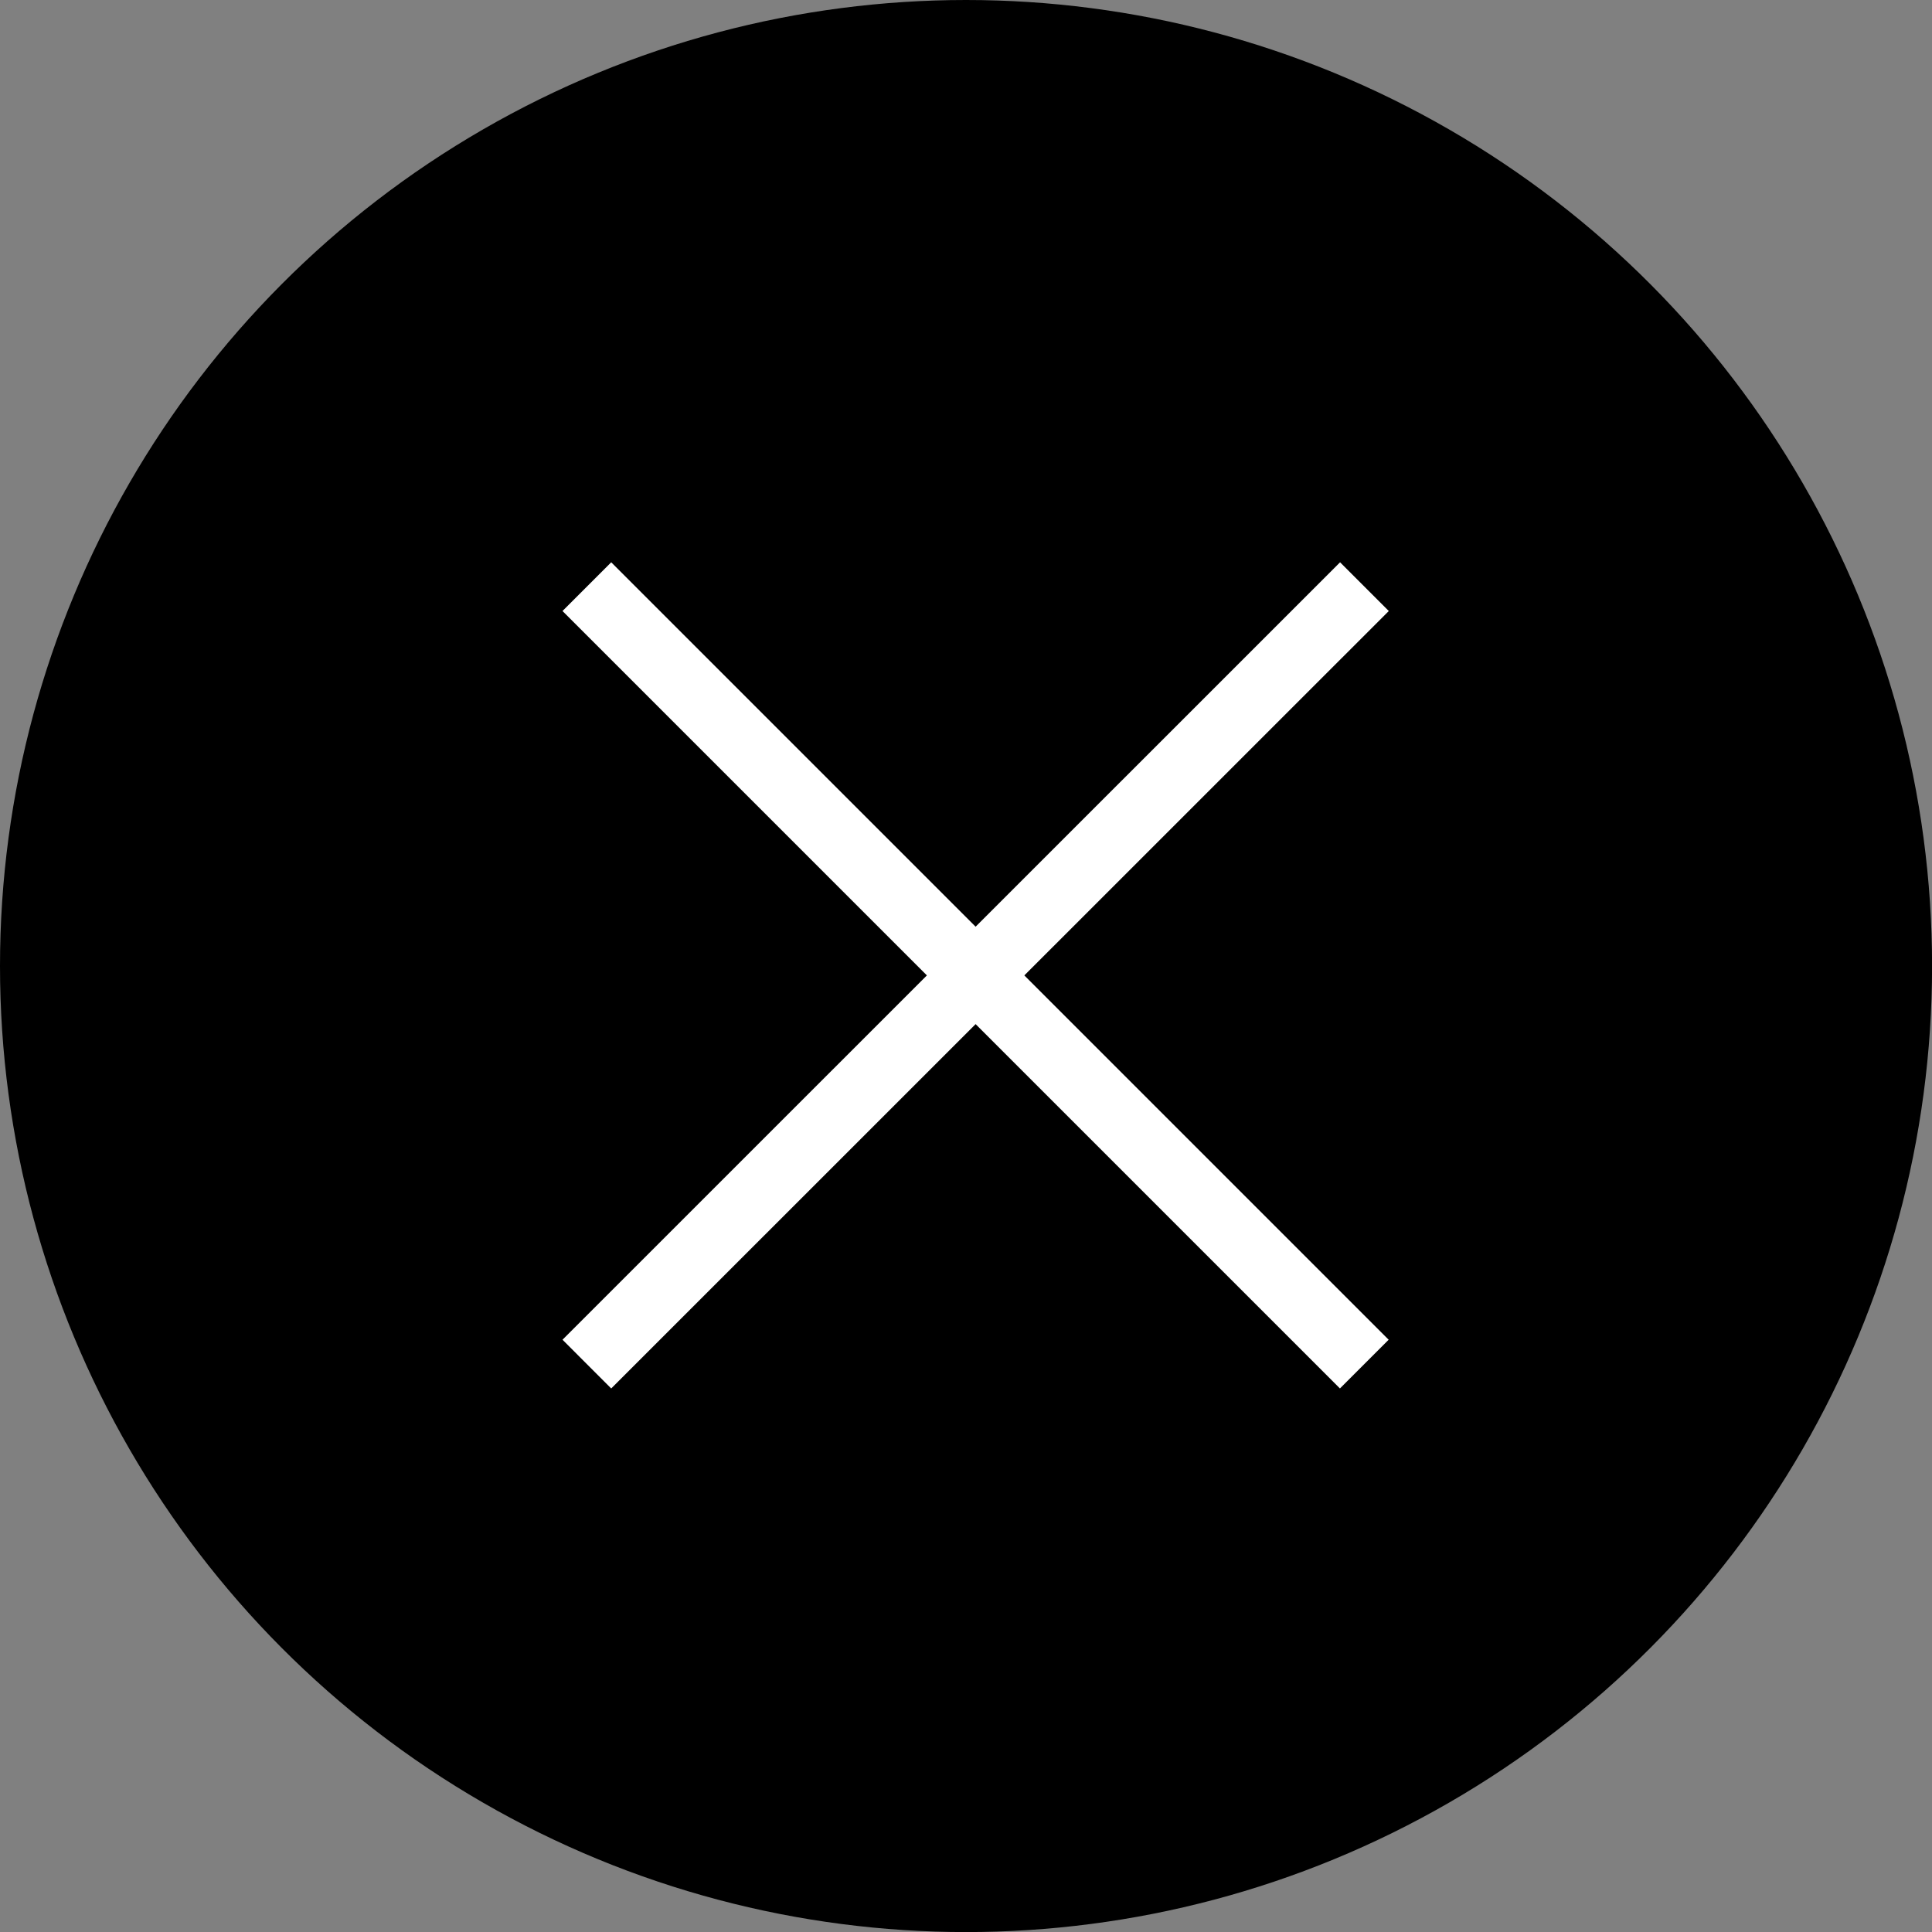
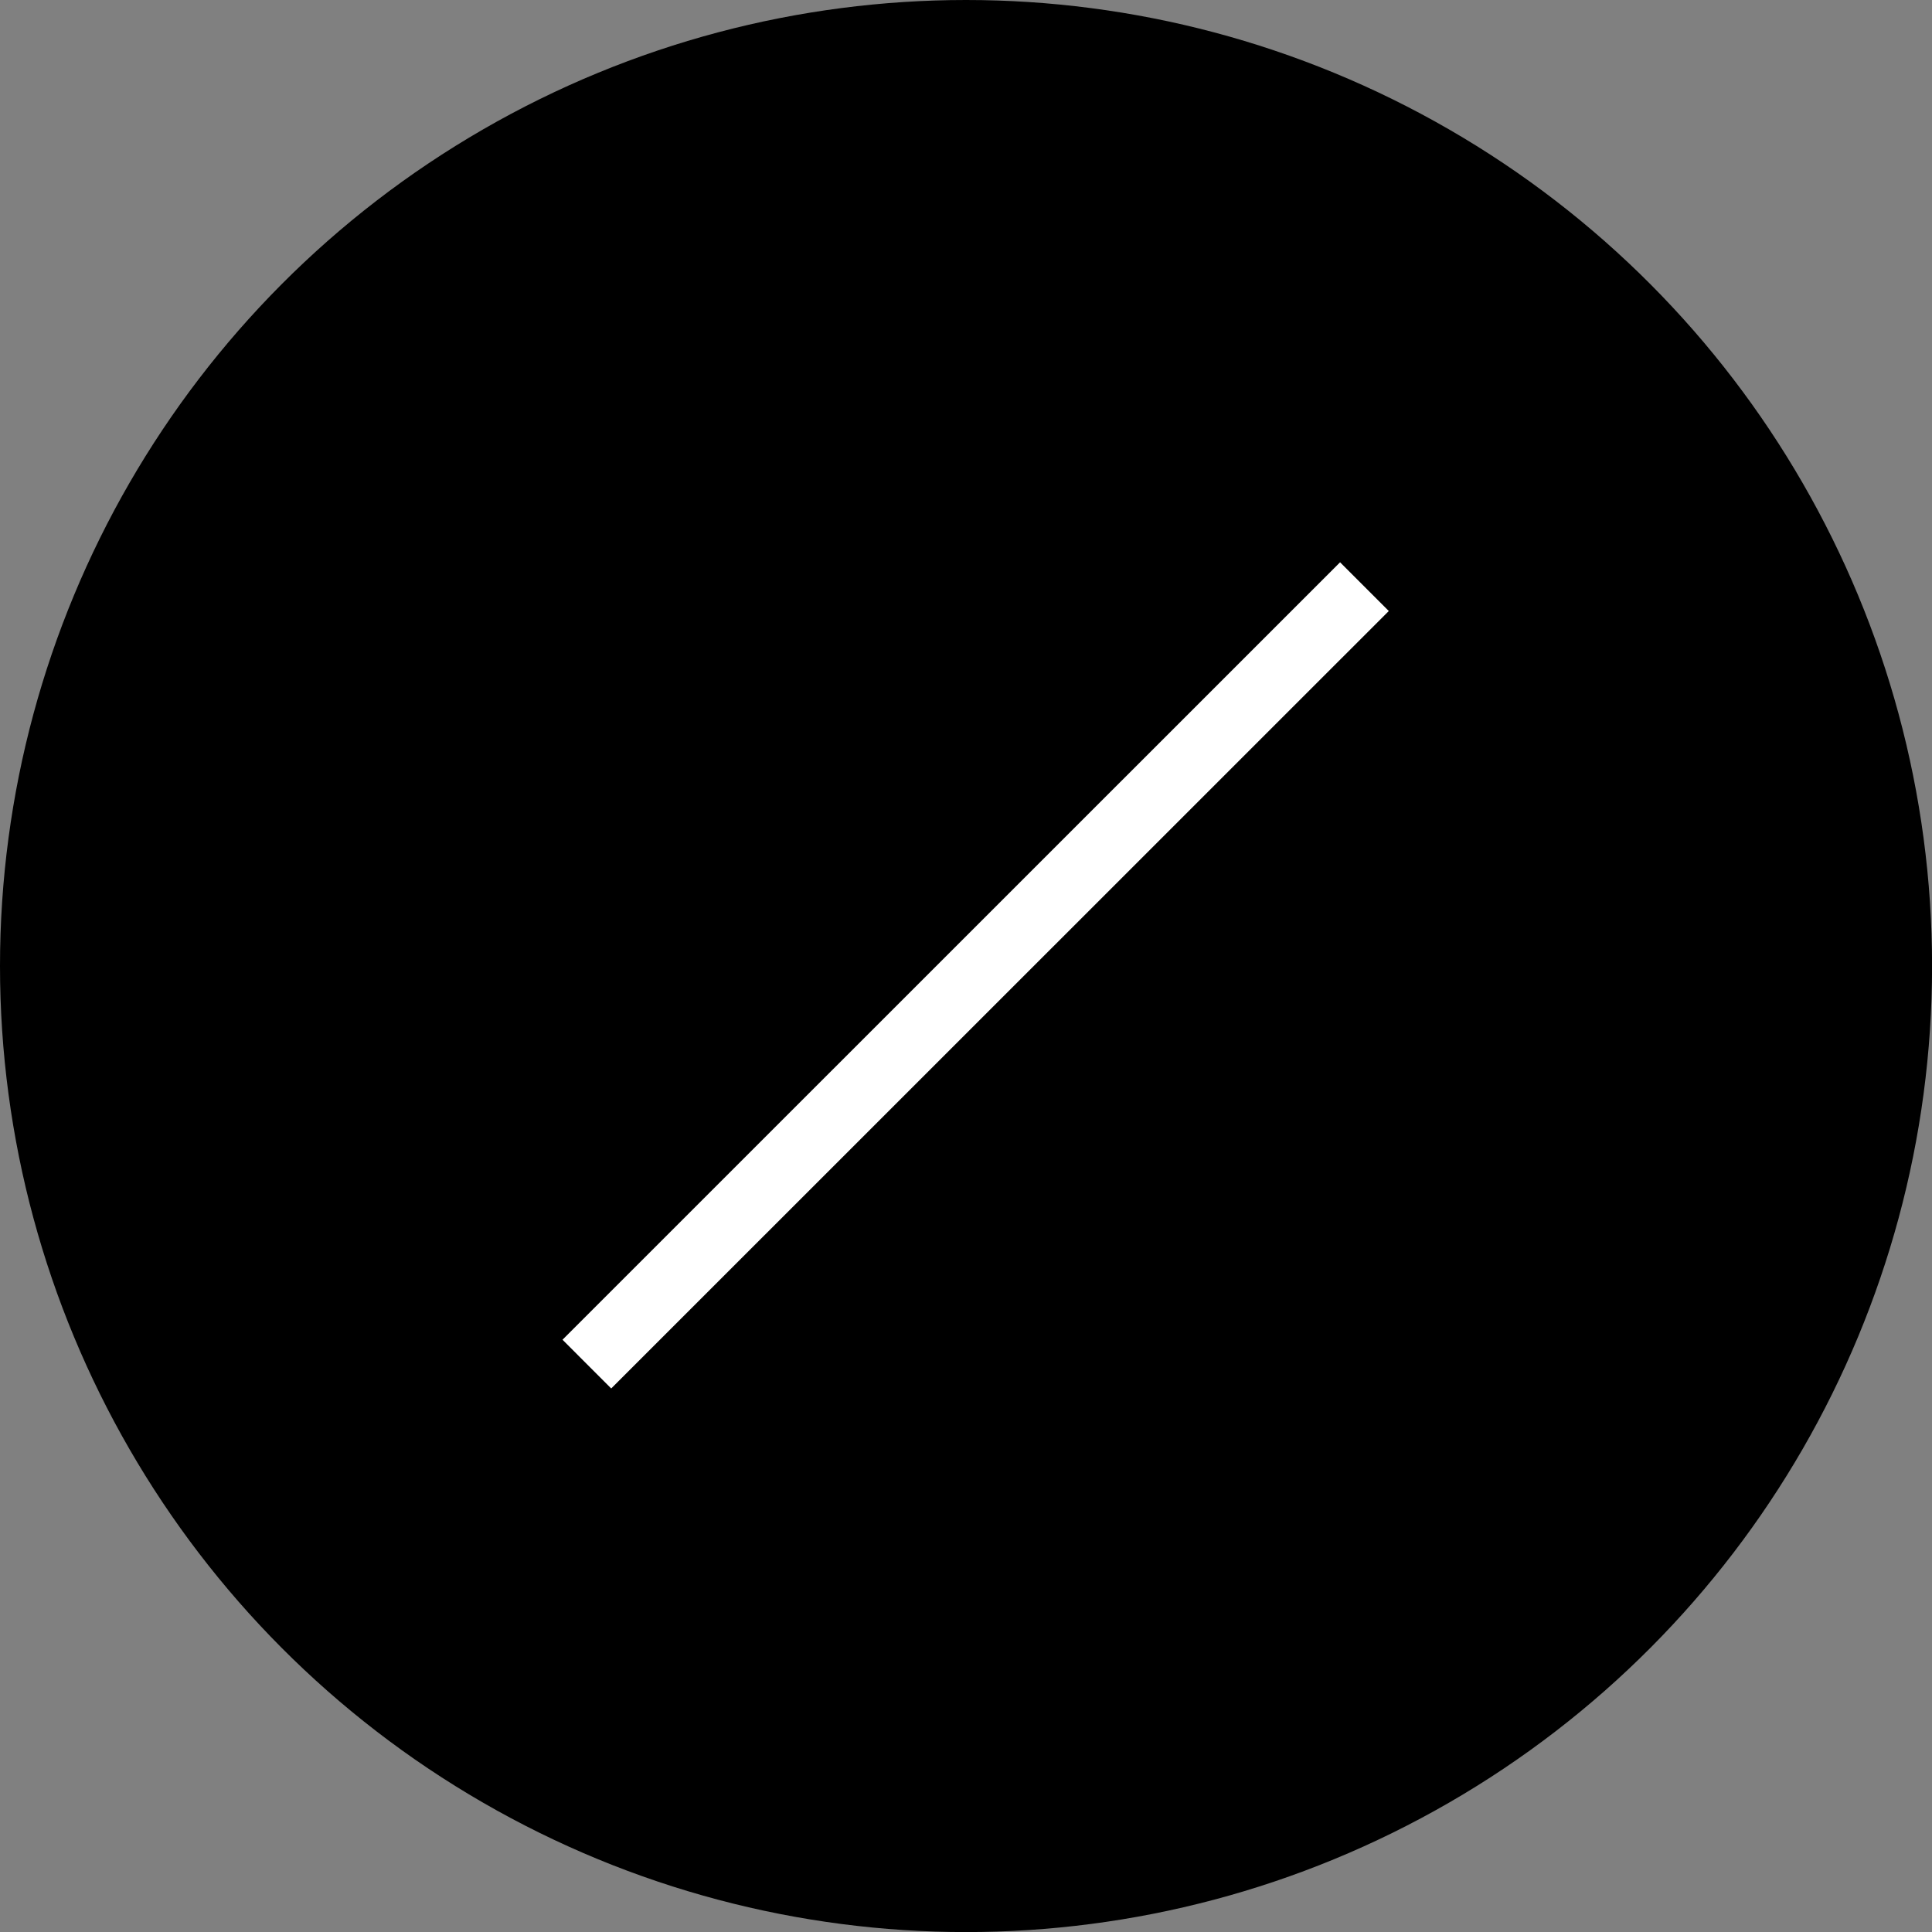
<svg xmlns="http://www.w3.org/2000/svg" id="Group_171964" data-name="Group 171964" width="28.039" height="28.039" viewBox="0 0 28.039 28.039">
  <rect x="0" y="0" width="28.039" height="28.039" fill="#808080" stroke="none" />
  <circle id="Ellipse_357" data-name="Ellipse 357" cx="14.02" cy="14.02" r="14.02" transform="translate(0)" />
  <g id="Group_171963" data-name="Group 171963" transform="translate(8.517 8.516)">
    <path id="Path_400480" data-name="Path 400480" d="M9809.077,1950.7l-11.285,11.283" transform="translate(-9797.792 -1950.702)" fill="none" stroke="#fff" stroke-width="1" />
-     <path id="Path_400481" data-name="Path 400481" d="M9797.794,1950.7l11.283,11.283" transform="translate(-9797.794 -1950.702)" fill="none" stroke="#fff" stroke-width="1" />
  </g>
</svg>